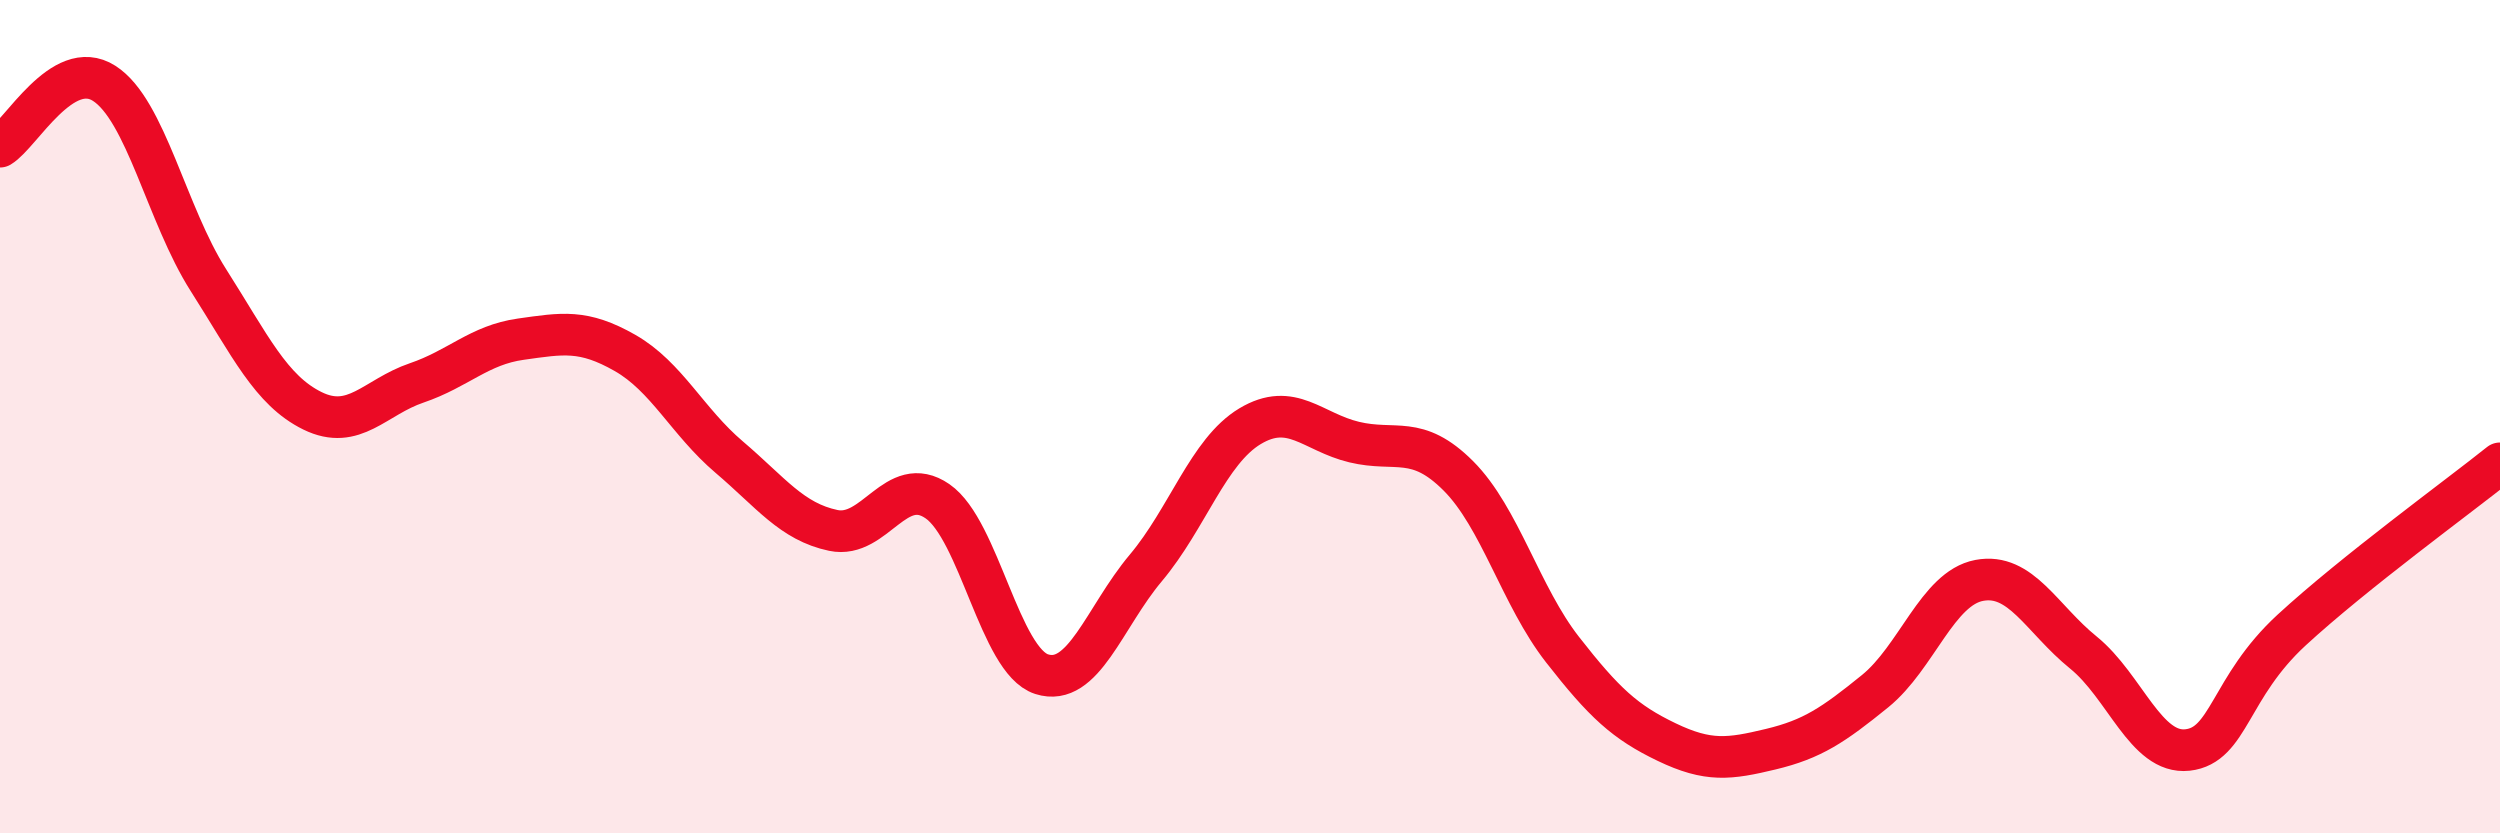
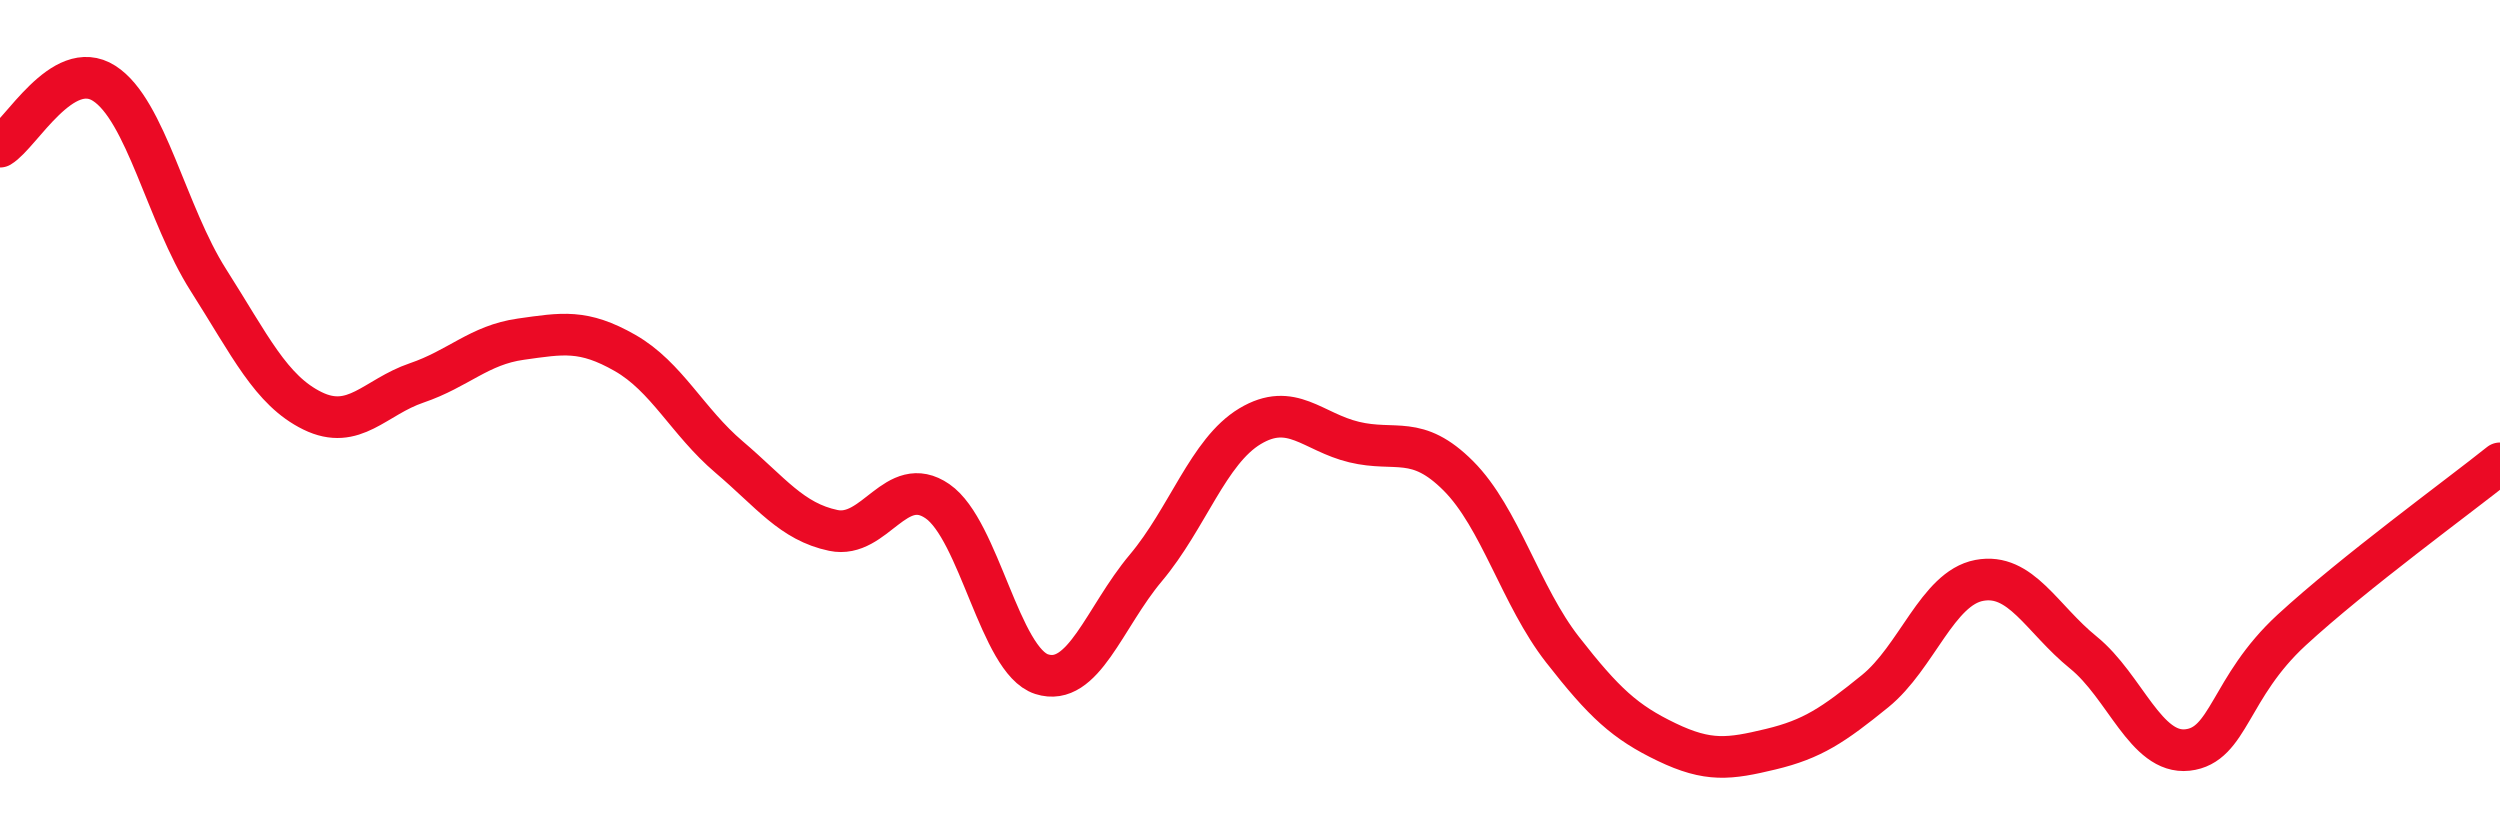
<svg xmlns="http://www.w3.org/2000/svg" width="60" height="20" viewBox="0 0 60 20">
-   <path d="M 0,3.52 C 0.5,3.22 1.5,1.36 2.5,2 C 3.5,2.64 4,5.15 5,6.72 C 6,8.29 6.5,9.37 7.5,9.86 C 8.5,10.35 9,9.53 10,9.19 C 11,8.85 11.5,8.28 12.5,8.14 C 13.5,8 14,7.9 15,8.47 C 16,9.04 16.5,10.12 17.5,10.97 C 18.5,11.82 19,12.52 20,12.73 C 21,12.94 21.5,11.34 22.5,12.03 C 23.5,12.72 24,15.86 25,16.18 C 26,16.5 26.5,14.82 27.5,13.63 C 28.5,12.44 29,10.83 30,10.23 C 31,9.63 31.5,10.37 32.5,10.61 C 33.5,10.85 34,10.42 35,11.42 C 36,12.42 36.5,14.31 37.5,15.59 C 38.5,16.87 39,17.33 40,17.81 C 41,18.29 41.5,18.22 42.5,17.98 C 43.5,17.74 44,17.4 45,16.59 C 46,15.78 46.5,14.12 47.5,13.93 C 48.5,13.74 49,14.85 50,15.66 C 51,16.47 51.5,18.11 52.5,18 C 53.5,17.89 53.5,16.5 55,15.12 C 56.5,13.74 59,11.92 60,11.12L60 20L0 20Z" fill="#EB0A25" opacity="0.1" stroke-linecap="round" stroke-linejoin="round" />
  <path d="M 0,3.52 C 0.5,3.22 1.5,1.36 2.5,2 C 3.5,2.64 4,5.15 5,6.72 C 6,8.29 6.5,9.37 7.5,9.86 C 8.5,10.35 9,9.53 10,9.19 C 11,8.85 11.5,8.28 12.5,8.14 C 13.5,8 14,7.9 15,8.47 C 16,9.04 16.5,10.12 17.5,10.97 C 18.5,11.82 19,12.52 20,12.73 C 21,12.94 21.5,11.34 22.5,12.03 C 23.5,12.72 24,15.86 25,16.18 C 26,16.5 26.5,14.82 27.5,13.63 C 28.5,12.44 29,10.83 30,10.23 C 31,9.63 31.5,10.37 32.5,10.61 C 33.5,10.85 34,10.42 35,11.42 C 36,12.42 36.5,14.31 37.5,15.59 C 38.5,16.87 39,17.33 40,17.81 C 41,18.29 41.5,18.22 42.5,17.98 C 43.5,17.74 44,17.4 45,16.59 C 46,15.78 46.5,14.12 47.5,13.93 C 48.5,13.74 49,14.85 50,15.66 C 51,16.47 51.5,18.11 52.5,18 C 53.5,17.89 53.5,16.5 55,15.12 C 56.5,13.74 59,11.92 60,11.12" stroke="#EB0A25" stroke-width="1" fill="none" stroke-linecap="round" stroke-linejoin="round" />
</svg>